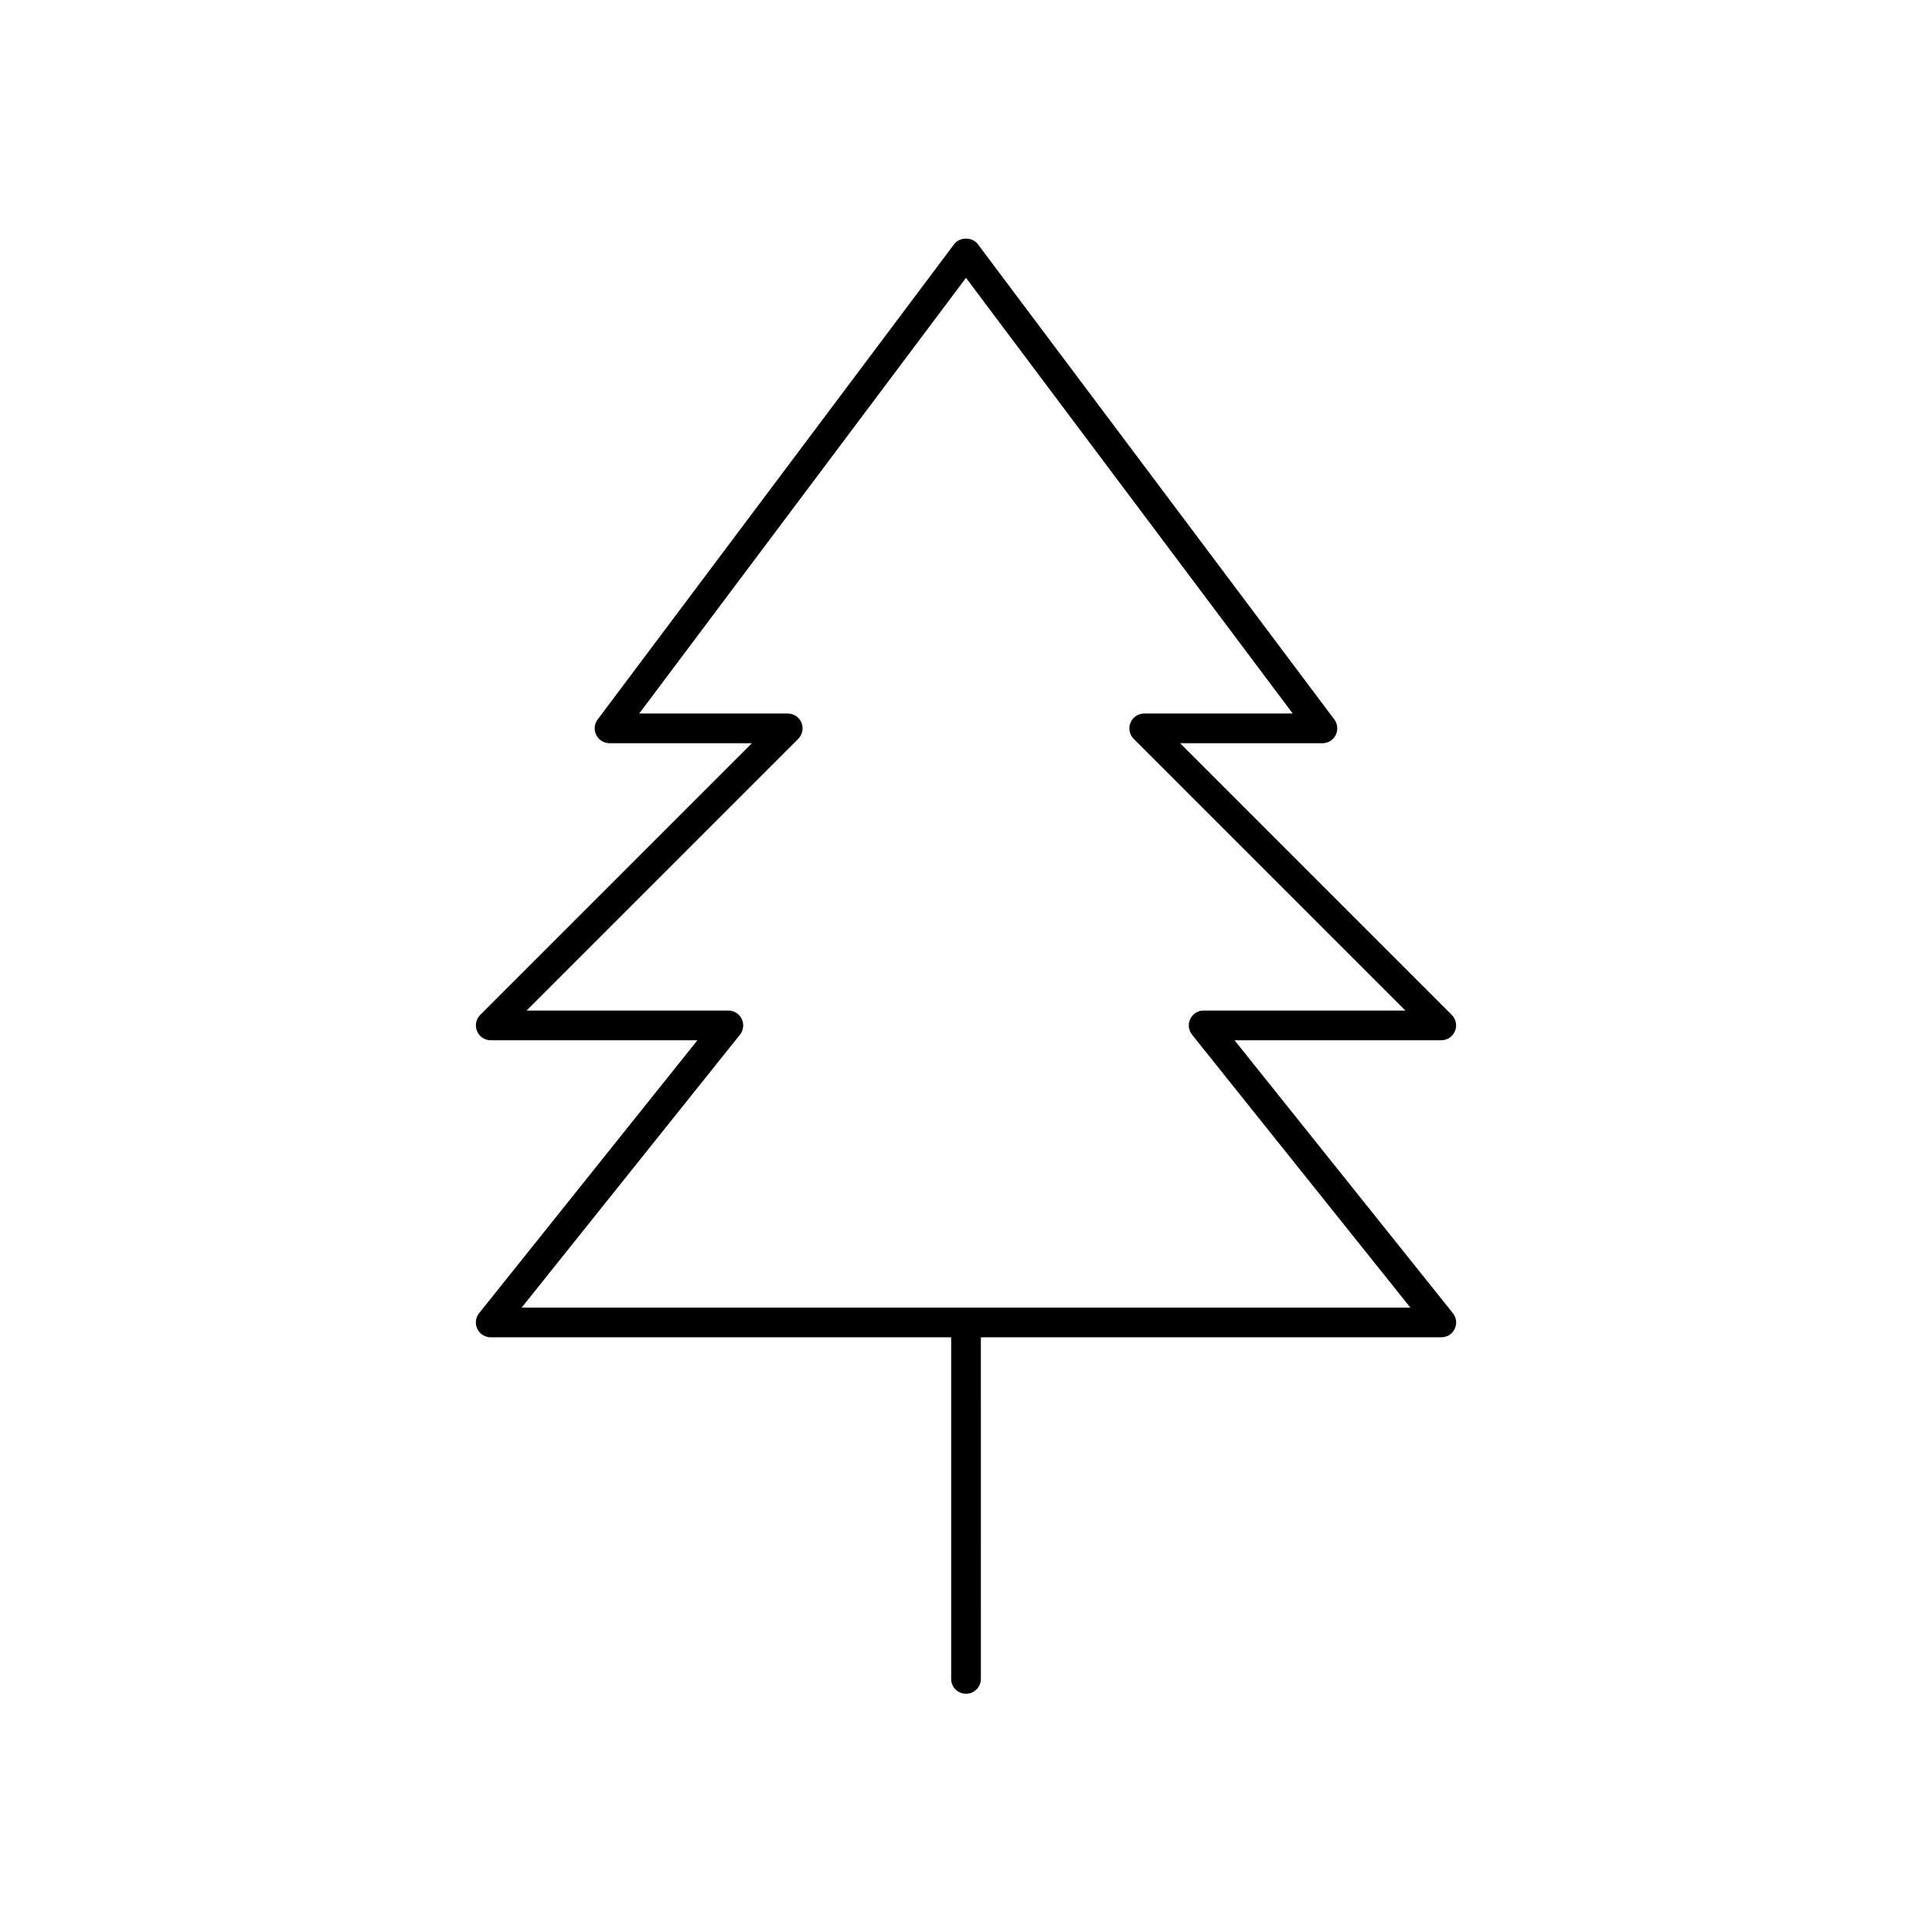
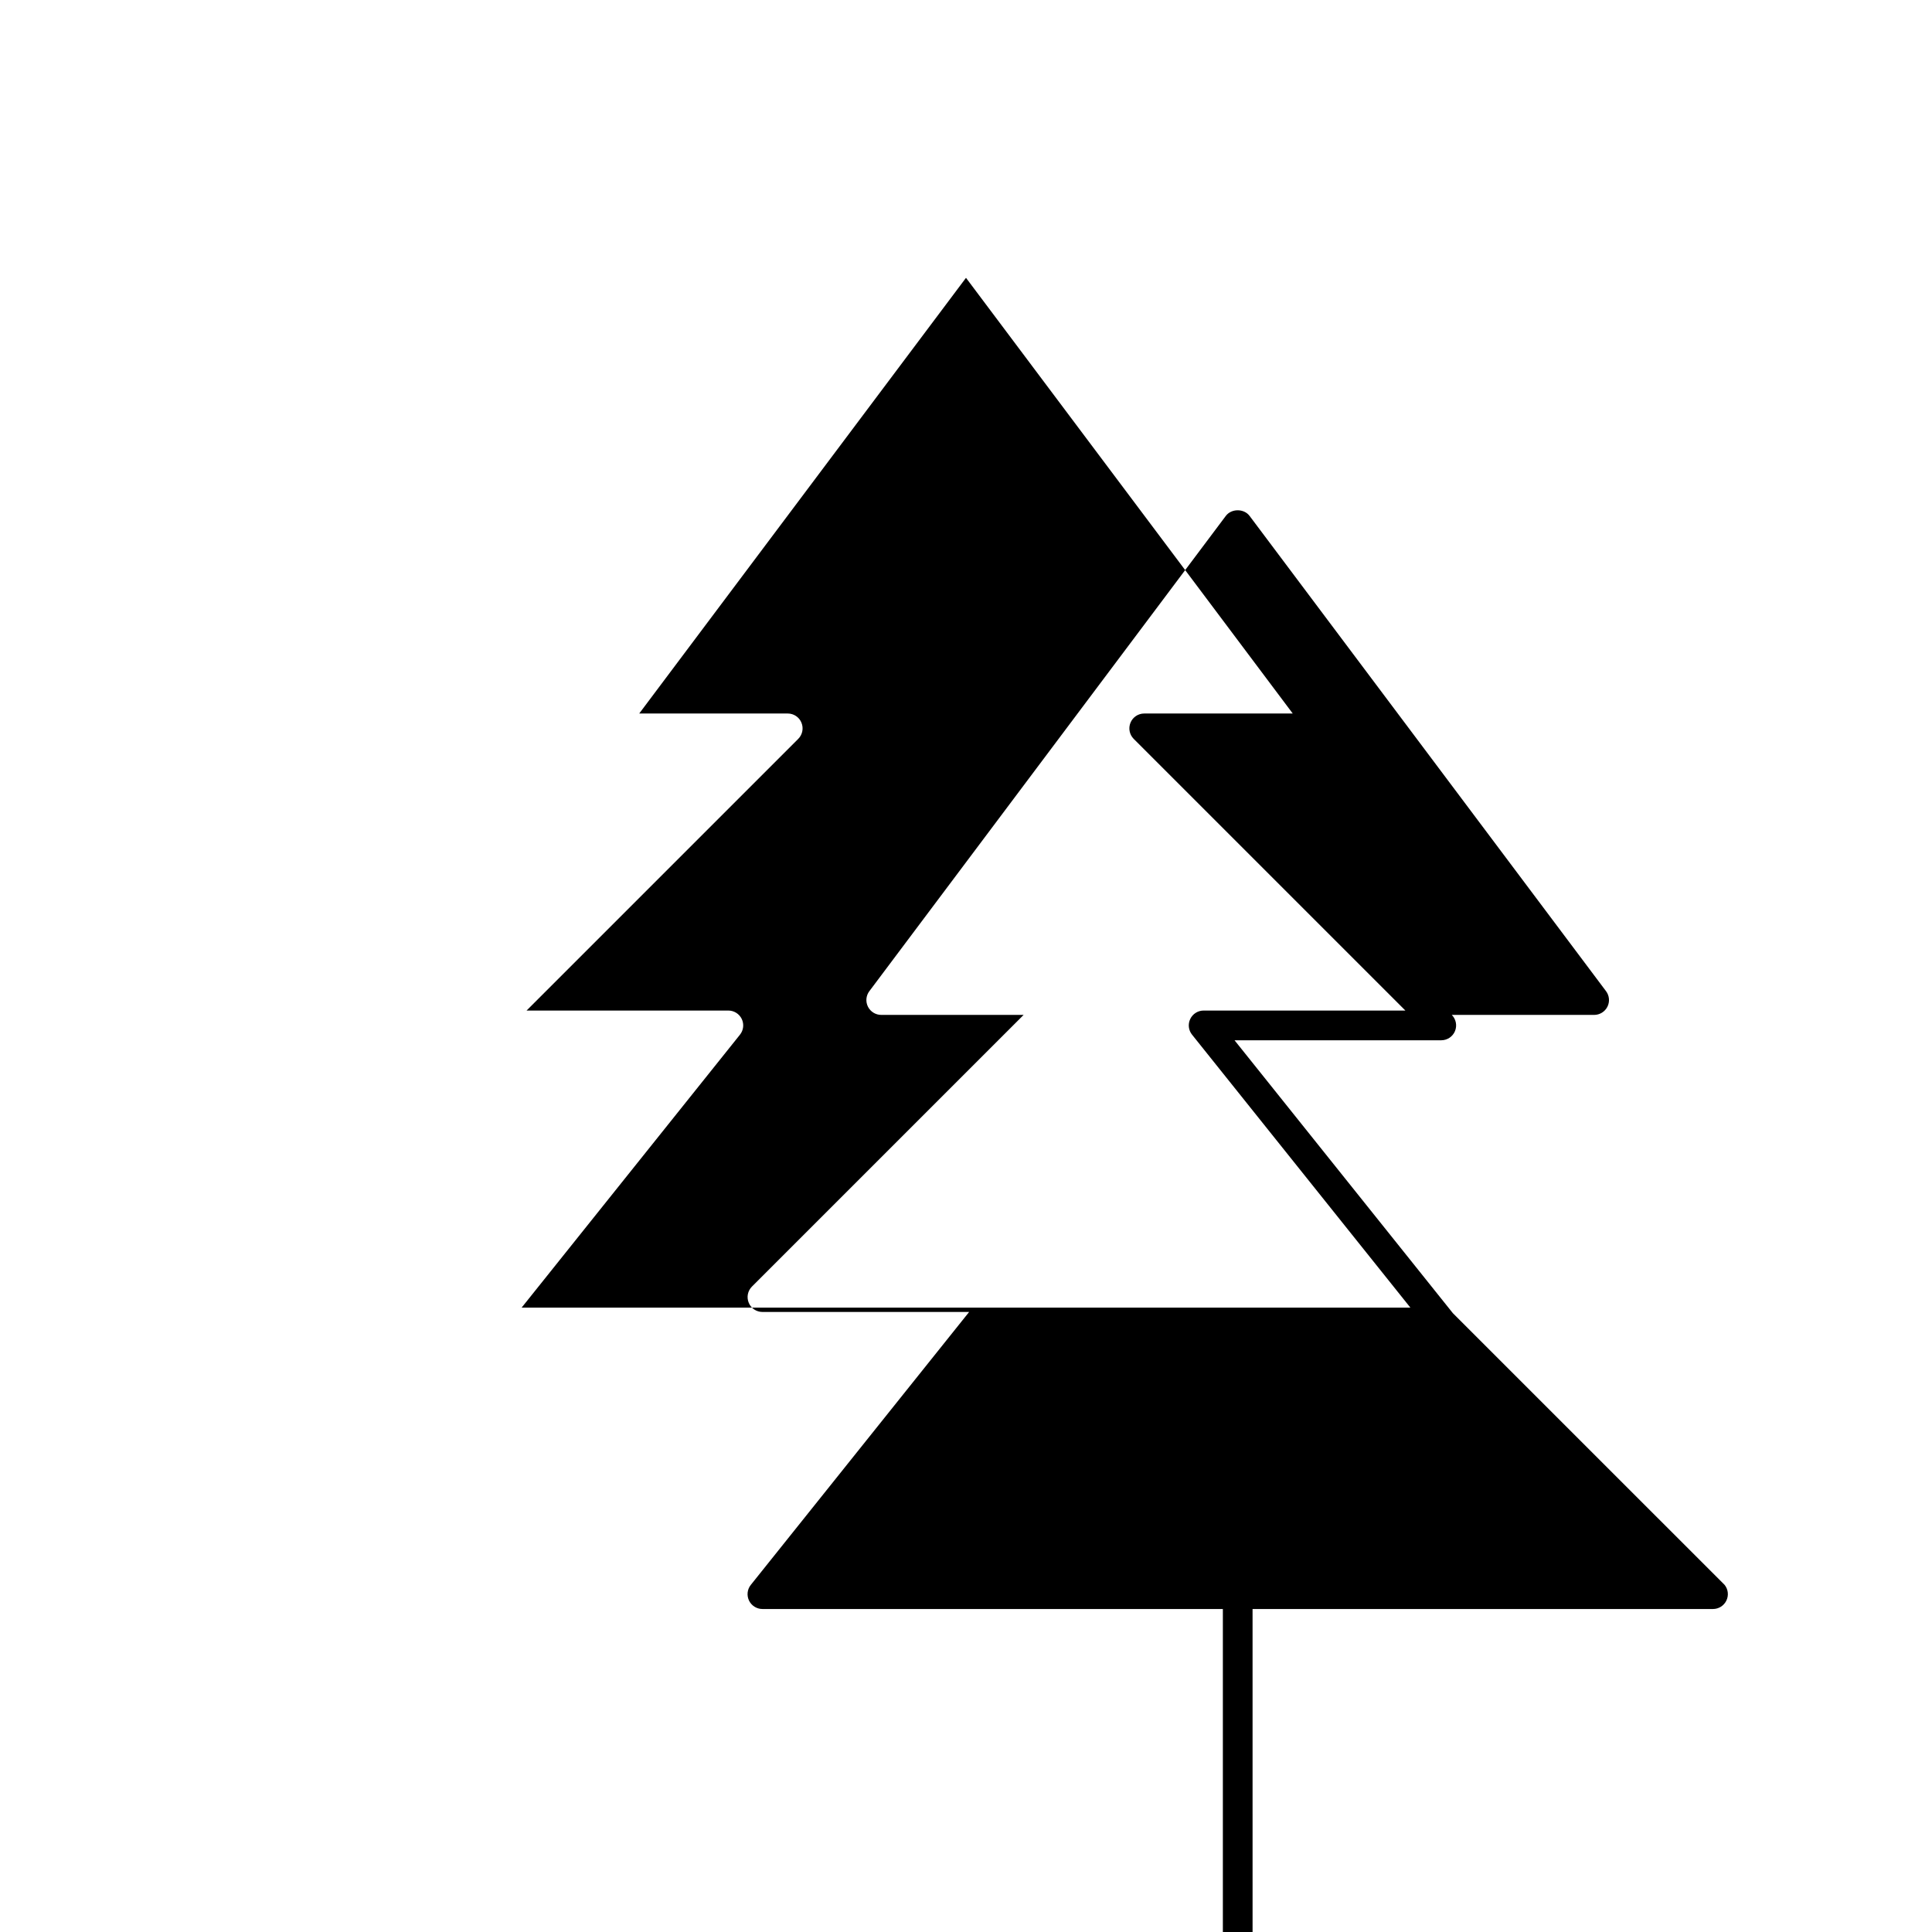
<svg xmlns="http://www.w3.org/2000/svg" fill="#000000" width="800px" height="800px" version="1.1" viewBox="144 144 512 512">
-   <path d="m529.03 492.01-57.867-72.328h54.789c1.59 0 3.031-0.961 3.637-2.434 0.605-1.473 0.27-3.164-0.852-4.289l-72.004-72h37.73c1.488 0 2.852-0.844 3.519-2.172 0.668-1.332 0.52-2.93-0.371-4.117l-94.465-125.95c-1.48-1.984-4.809-1.984-6.297 0l-94.465 125.95c-0.898 1.188-1.039 2.785-0.371 4.117 0.672 1.332 2.035 2.172 3.523 2.172h37.73l-71.996 71.996c-1.125 1.125-1.465 2.816-0.852 4.289 0.598 1.477 2.039 2.438 3.629 2.438h54.781l-57.859 72.328c-0.945 1.18-1.125 2.793-0.473 4.164 0.66 1.359 2.039 2.227 3.551 2.227h122.02v90.527c0 2.172 1.762 3.938 3.938 3.938 2.172 0 3.938-1.762 3.938-3.938l-0.004-90.527h122.02c1.512 0 2.891-0.867 3.543-2.227 0.664-1.371 0.48-2.984-0.465-4.164zm-246.79-1.48 57.859-72.328c0.945-1.18 1.125-2.793 0.473-4.164-0.664-1.363-2.039-2.231-3.551-2.231h-53.477l71.996-71.996c1.125-1.125 1.465-2.816 0.852-4.289-0.598-1.473-2.039-2.434-3.629-2.434h-39.359l86.594-115.46 86.59 115.46h-39.359c-1.59 0-3.031 0.961-3.637 2.434-0.605 1.473-0.27 3.164 0.852 4.289l71.996 71.996h-53.465c-1.512 0-2.891 0.867-3.543 2.227-0.66 1.371-0.48 2.984 0.473 4.164l57.859 72.332z" />
+   <path d="m529.03 492.01-57.867-72.328h54.789c1.59 0 3.031-0.961 3.637-2.434 0.605-1.473 0.27-3.164-0.852-4.289h37.73c1.488 0 2.852-0.844 3.519-2.172 0.668-1.332 0.52-2.93-0.371-4.117l-94.465-125.95c-1.48-1.984-4.809-1.984-6.297 0l-94.465 125.95c-0.898 1.188-1.039 2.785-0.371 4.117 0.672 1.332 2.035 2.172 3.523 2.172h37.73l-71.996 71.996c-1.125 1.125-1.465 2.816-0.852 4.289 0.598 1.477 2.039 2.438 3.629 2.438h54.781l-57.859 72.328c-0.945 1.18-1.125 2.793-0.473 4.164 0.66 1.359 2.039 2.227 3.551 2.227h122.02v90.527c0 2.172 1.762 3.938 3.938 3.938 2.172 0 3.938-1.762 3.938-3.938l-0.004-90.527h122.02c1.512 0 2.891-0.867 3.543-2.227 0.664-1.371 0.48-2.984-0.465-4.164zm-246.79-1.48 57.859-72.328c0.945-1.18 1.125-2.793 0.473-4.164-0.664-1.363-2.039-2.231-3.551-2.231h-53.477l71.996-71.996c1.125-1.125 1.465-2.816 0.852-4.289-0.598-1.473-2.039-2.434-3.629-2.434h-39.359l86.594-115.46 86.59 115.46h-39.359c-1.59 0-3.031 0.961-3.637 2.434-0.605 1.473-0.27 3.164 0.852 4.289l71.996 71.996h-53.465c-1.512 0-2.891 0.867-3.543 2.227-0.66 1.371-0.48 2.984 0.473 4.164l57.859 72.332z" />
</svg>